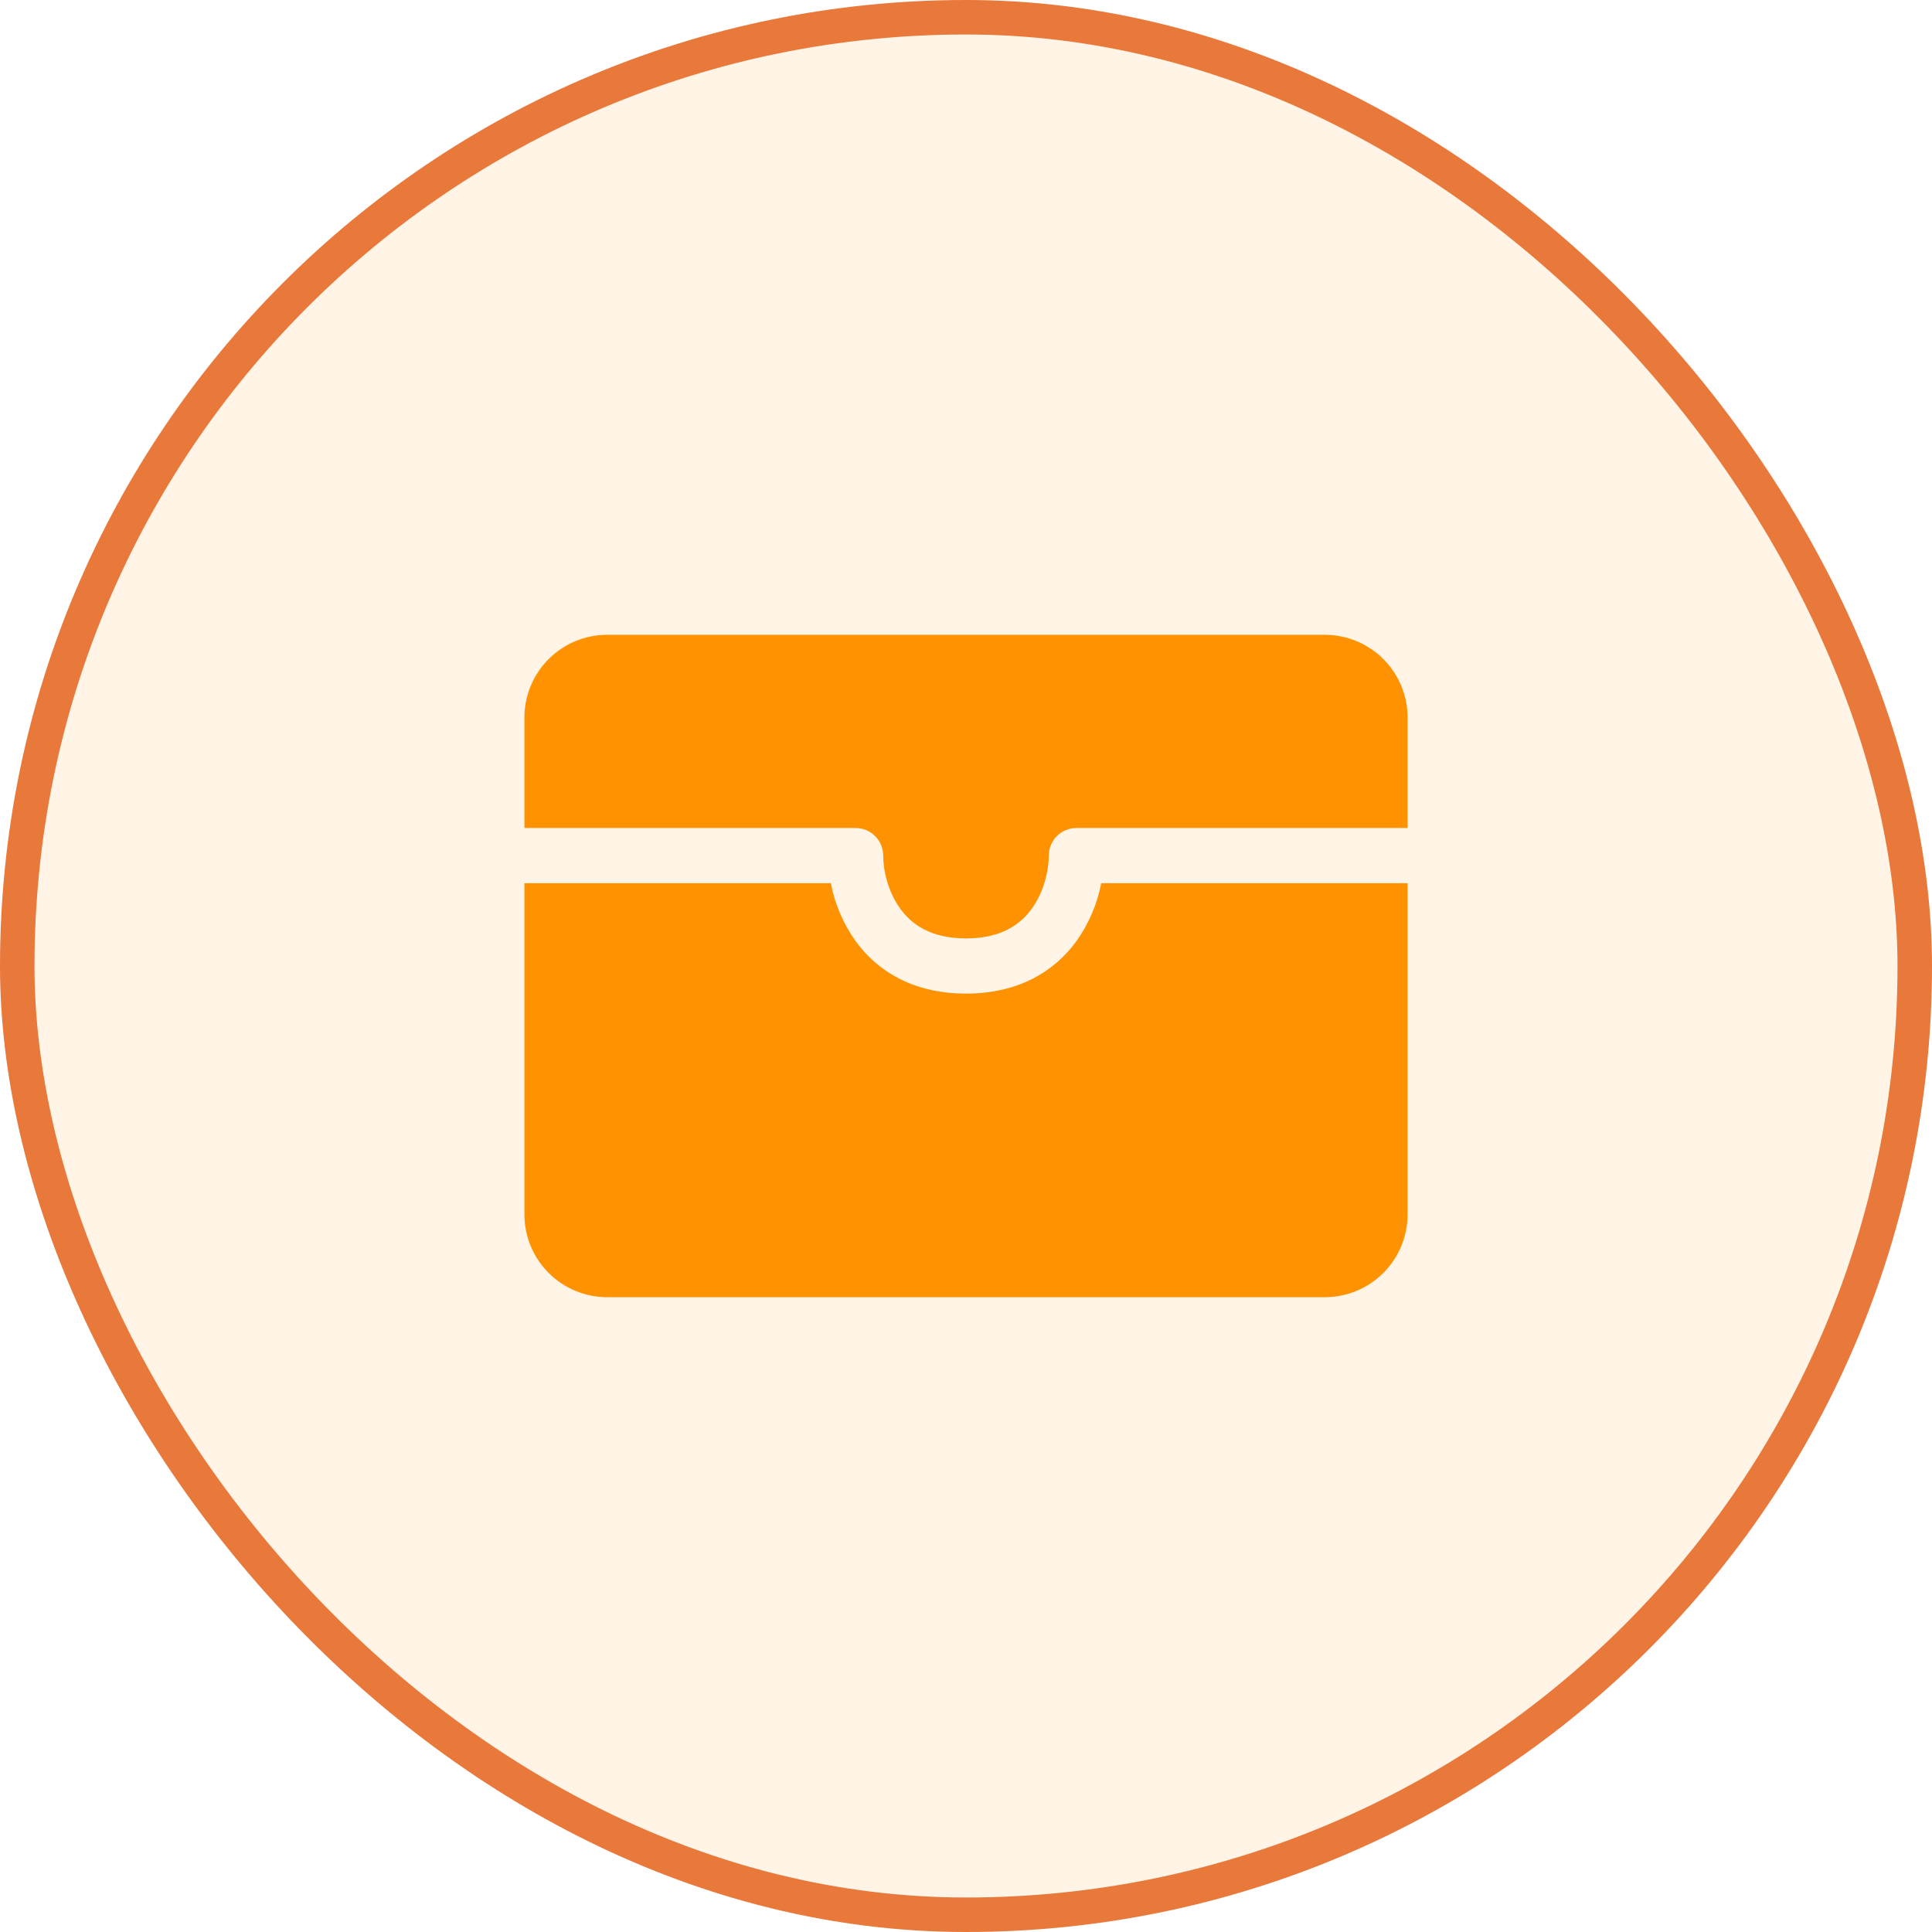
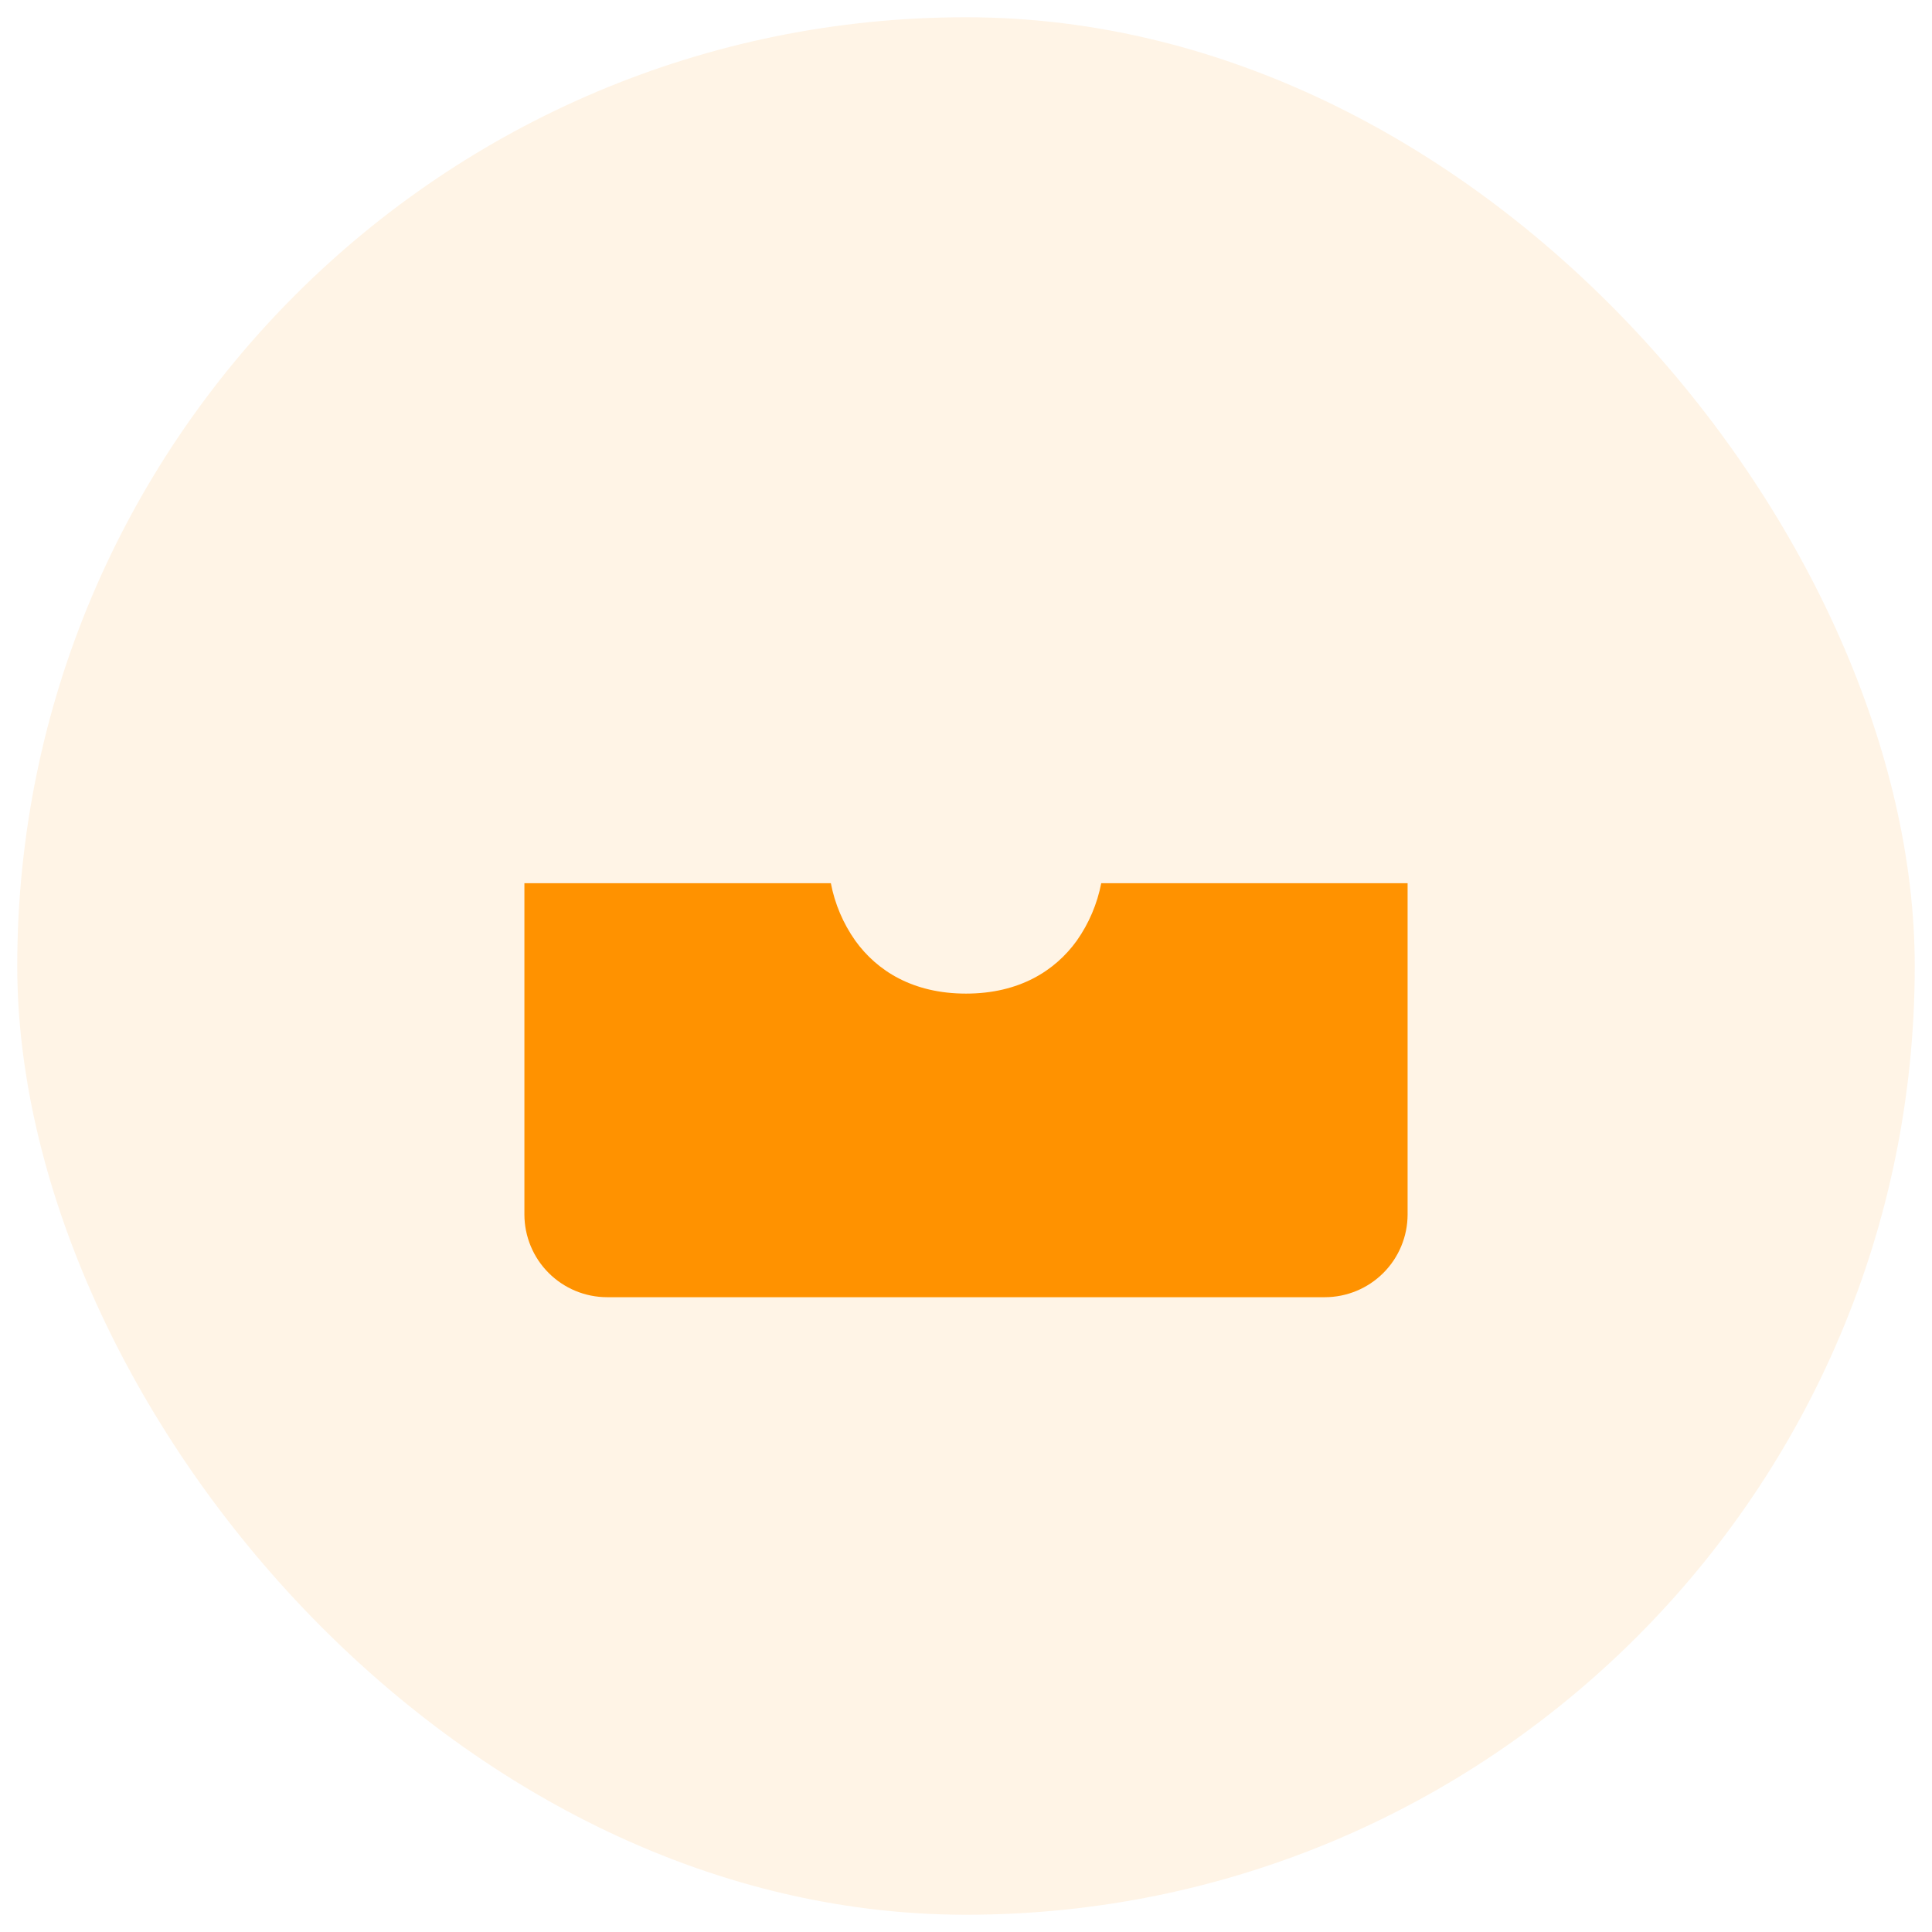
<svg xmlns="http://www.w3.org/2000/svg" width="56" height="56" viewBox="0 0 56 56" fill="none">
  <rect x="0.5" y="0.5" width="55" height="55" rx="27.5" fill="#FF9200" fill-opacity="0.1" />
-   <rect x="0.5" y="0.5" width="55" height="55" rx="27.5" stroke="#E9783B" />
-   <path d="M17.6 18.4C16.963 18.4 16.353 18.653 15.903 19.103C15.453 19.553 15.2 20.164 15.2 20.8V24H24.8C25.012 24 25.216 24.085 25.366 24.235C25.516 24.385 25.6 24.588 25.6 24.8C25.6 25.206 25.728 25.832 26.091 26.334C26.421 26.795 26.981 27.2 28 27.2C29.02 27.2 29.58 26.795 29.911 26.334C30.272 25.832 30.4 25.206 30.4 24.8C30.4 24.588 30.484 24.385 30.634 24.235C30.784 24.085 30.988 24 31.2 24H40.8V20.8C40.8 20.164 40.547 19.553 40.097 19.103C39.647 18.653 39.036 18.4 38.4 18.4H17.6Z" fill="#FF9200" />
  <path d="M40.8 25.6H31.92C31.804 26.199 31.562 26.767 31.211 27.266C30.581 28.14 29.541 28.8 28 28.8C26.46 28.8 25.42 28.14 24.791 27.266C24.439 26.767 24.197 26.199 24.083 25.6H15.2V35.2C15.2 35.836 15.453 36.447 15.903 36.897C16.353 37.347 16.963 37.6 17.6 37.6H38.4C39.036 37.6 39.647 37.347 40.097 36.897C40.547 36.447 40.8 35.836 40.8 35.2V25.6Z" fill="#FF9200" />
</svg>